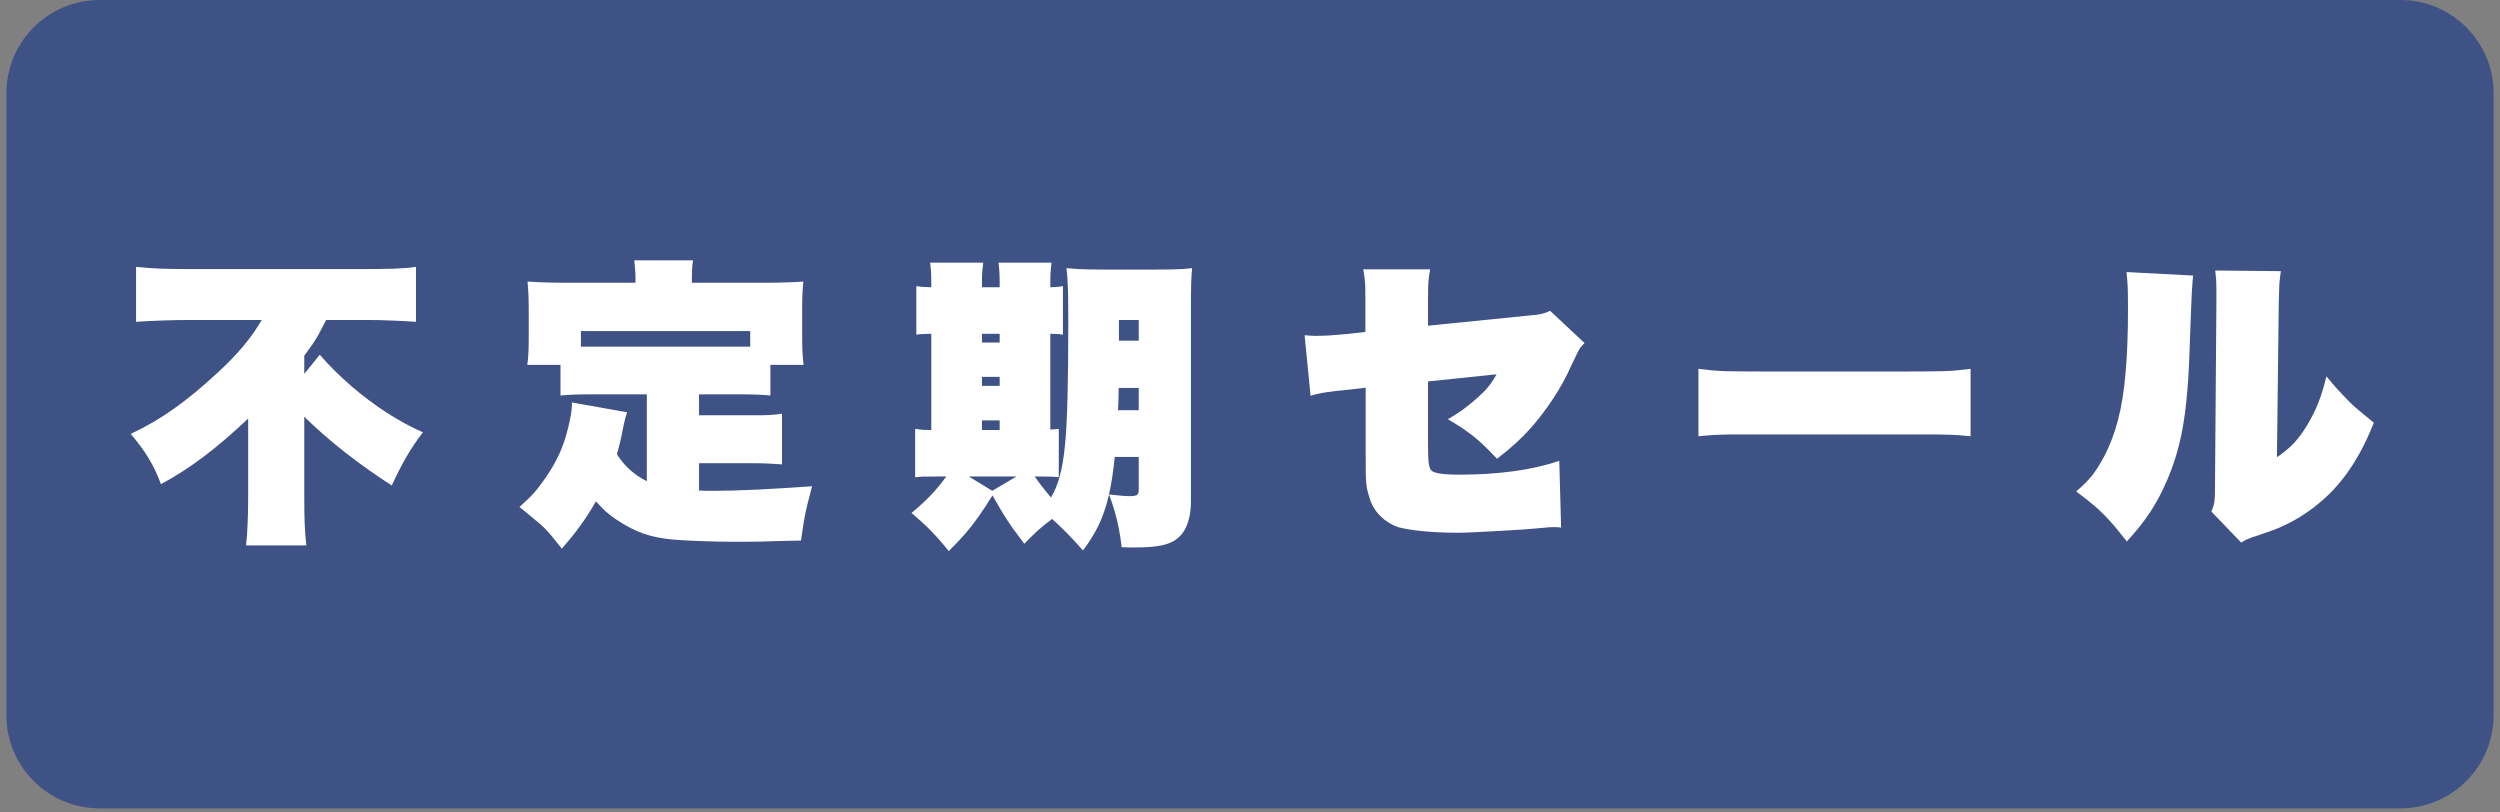
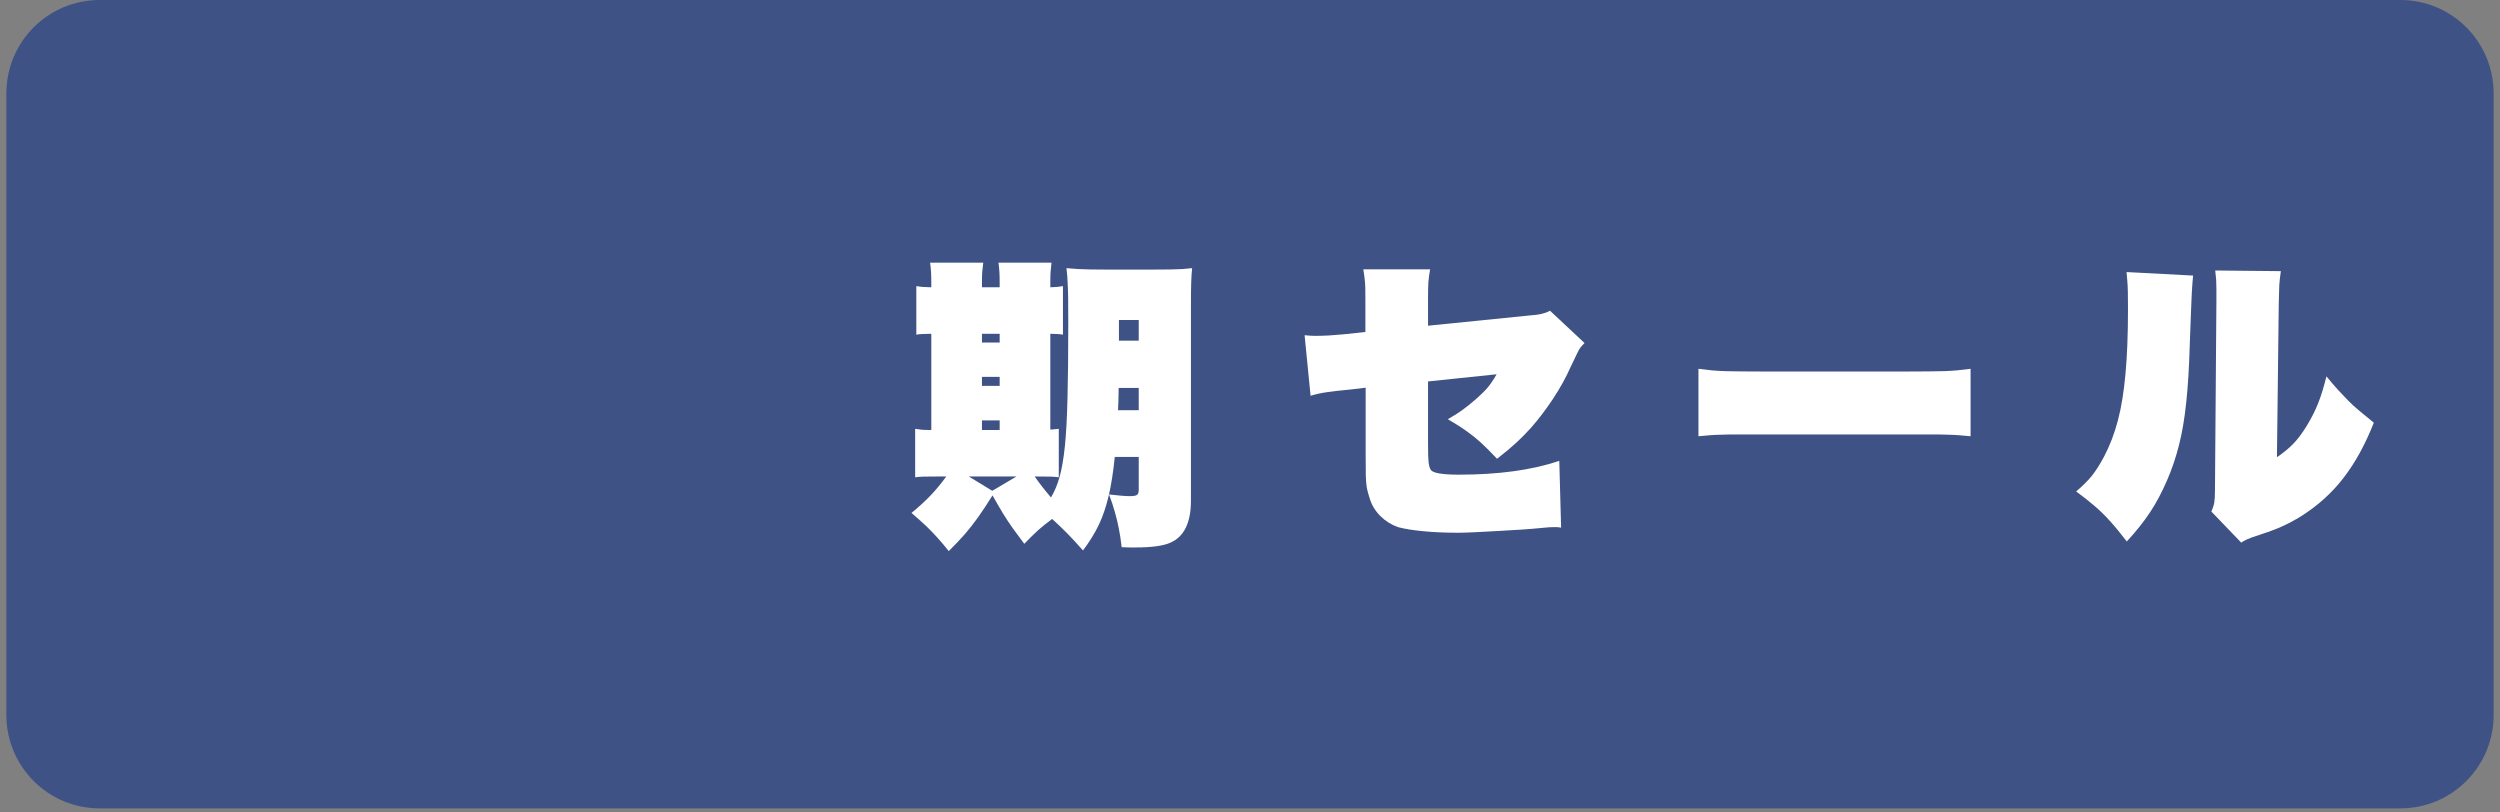
<svg xmlns="http://www.w3.org/2000/svg" width="400" zoomAndPan="magnify" viewBox="0 0 300 97.5" height="130" preserveAspectRatio="xMidYMid meet" version="1.0">
  <rect x="0" y="0" width="300" height="97.5" fill="#808080" stroke="none" />
  <defs>
    <g />
    <clipPath id="2f2399c867">
      <path d="M 0.766 0 L 299.234 0 L 299.234 97.004 L 0.766 97.004 Z M 0.766 0 " clip-rule="nonzero" />
    </clipPath>
    <clipPath id="11a4ce2f81">
      <path d="M 11.957 0 L 288.043 0 C 294.223 0 299.234 5.012 299.234 11.191 L 299.234 85.809 C 299.234 91.992 294.223 97.004 288.043 97.004 L 11.957 97.004 C 5.777 97.004 0.766 91.992 0.766 85.809 L 0.766 11.191 C 0.766 5.012 5.777 0 11.957 0 Z M 11.957 0 " clip-rule="nonzero" />
    </clipPath>
  </defs>
  <g clip-path="url(#2f2399c867)">
    <g clip-path="url(#11a4ce2f81)">
      <path fill="#3e5285" d="M 0.766 0 L 299.352 0 L 299.352 97.004 L 0.766 97.004 Z M 0.766 0 " fill-opacity="1" fill-rule="nonzero" />
    </g>
  </g>
  <g fill="#ffffff" fill-opacity="1">
    <g transform="translate(15.107, 61.991)">
      <g>
-         <path d="M 14.672 -2.156 L 14.672 -11.766 C 12.828 -10.016 11.066 -8.504 9.391 -7.234 C 7.711 -5.961 5.984 -4.848 4.203 -3.891 C 3.797 -5.016 3.312 -6.039 2.75 -6.969 C 2.188 -7.906 1.461 -8.891 0.578 -9.922 C 2.422 -10.785 4.16 -11.801 5.797 -12.969 C 7.441 -14.133 9.176 -15.566 11 -17.266 C 12.25 -18.41 13.289 -19.488 14.125 -20.5 C 14.969 -21.508 15.691 -22.539 16.297 -23.594 L 7.703 -23.594 C 5.66 -23.594 3.5 -23.52 1.219 -23.375 L 1.219 -29.969 C 2.227 -29.863 3.227 -29.789 4.219 -29.75 C 5.219 -29.719 6.297 -29.703 7.453 -29.703 L 28.625 -29.703 C 29.945 -29.703 31.141 -29.719 32.203 -29.75 C 33.273 -29.789 34.145 -29.863 34.812 -29.969 L 34.812 -23.375 C 33.758 -23.445 32.75 -23.5 31.781 -23.531 C 30.812 -23.57 29.832 -23.594 28.844 -23.594 L 24.031 -23.594 C 23.664 -22.875 23.363 -22.297 23.125 -21.859 C 22.883 -21.43 22.641 -21.035 22.391 -20.672 C 22.141 -20.316 21.812 -19.863 21.406 -19.312 L 21.406 -17.125 L 23.266 -19.422 C 24.367 -18.148 25.609 -16.914 26.984 -15.719 C 28.367 -14.52 29.801 -13.441 31.281 -12.484 C 32.77 -11.523 34.223 -10.734 35.641 -10.109 C 34.898 -9.148 34.227 -8.148 33.625 -7.109 C 33.031 -6.066 32.457 -4.941 31.906 -3.734 C 27.875 -6.328 24.375 -9.078 21.406 -11.984 L 21.406 -2.125 C 21.406 -1.02 21.422 -0.02 21.453 0.875 C 21.492 1.781 21.562 2.641 21.656 3.453 L 14.422 3.453 C 14.516 2.609 14.578 1.719 14.609 0.781 C 14.648 -0.145 14.672 -1.125 14.672 -2.156 Z M 14.672 -2.156 " />
-       </g>
+         </g>
    </g>
  </g>
  <g fill="#ffffff" fill-opacity="1">
    <g transform="translate(61.869, 61.991)">
      <g>
-         <path d="M 22.016 -14.672 L 22.016 -12.156 L 28.234 -12.156 C 29.242 -12.156 29.988 -12.164 30.469 -12.188 C 30.945 -12.219 31.445 -12.27 31.969 -12.344 L 31.969 -6.266 C 31.445 -6.305 30.93 -6.336 30.422 -6.359 C 29.922 -6.391 29.191 -6.406 28.234 -6.406 L 22.016 -6.406 L 22.016 -3.125 C 22.441 -3.102 22.785 -3.094 23.047 -3.094 C 23.316 -3.094 23.598 -3.094 23.891 -3.094 C 25.297 -3.094 26.961 -3.141 28.891 -3.234 C 30.828 -3.328 33.055 -3.461 35.578 -3.641 C 35.359 -2.816 35.172 -2.086 35.016 -1.453 C 34.859 -0.816 34.723 -0.172 34.609 0.484 C 34.504 1.141 34.383 1.938 34.25 2.875 C 33.094 2.895 32.133 2.914 31.375 2.938 C 30.625 2.969 29.973 2.988 29.422 3 C 28.867 3.008 28.328 3.016 27.797 3.016 C 27.273 3.016 26.664 3.016 25.969 3.016 C 24.676 3.016 23.414 2.988 22.188 2.938 C 20.969 2.895 19.898 2.836 18.984 2.766 C 17.598 2.648 16.375 2.406 15.312 2.031 C 14.258 1.656 13.172 1.086 12.047 0.328 C 11.547 -0.016 11.141 -0.328 10.828 -0.609 C 10.516 -0.898 10.117 -1.305 9.641 -1.828 C 9.016 -0.734 8.398 0.223 7.797 1.047 C 7.203 1.879 6.453 2.812 5.547 3.844 C 5.055 3.219 4.66 2.723 4.359 2.359 C 4.066 2.004 3.77 1.676 3.469 1.375 C 3.164 1.082 2.785 0.75 2.328 0.375 C 1.879 0 1.258 -0.508 0.469 -1.156 C 1 -1.633 1.426 -2.035 1.75 -2.359 C 2.07 -2.68 2.367 -3.016 2.641 -3.359 C 2.922 -3.711 3.227 -4.129 3.562 -4.609 C 4.258 -5.609 4.82 -6.582 5.25 -7.531 C 5.688 -8.477 6.047 -9.551 6.328 -10.75 C 6.453 -11.227 6.555 -11.723 6.641 -12.234 C 6.723 -12.754 6.766 -13.16 6.766 -13.453 C 6.766 -13.473 6.766 -13.504 6.766 -13.547 C 6.766 -13.598 6.75 -13.648 6.719 -13.703 L 13.375 -12.516 C 13.207 -11.961 13.094 -11.539 13.031 -11.25 C 12.977 -10.969 12.906 -10.625 12.812 -10.219 C 12.738 -9.781 12.641 -9.316 12.516 -8.828 C 12.398 -8.336 12.281 -7.891 12.156 -7.484 C 13.07 -6.047 14.27 -4.969 15.75 -4.25 L 15.75 -14.672 L 9.25 -14.672 C 8.352 -14.672 7.625 -14.66 7.062 -14.641 C 6.5 -14.617 5.941 -14.582 5.391 -14.531 L 5.391 -18.203 L 1.406 -18.203 C 1.477 -18.723 1.523 -19.227 1.547 -19.719 C 1.566 -20.219 1.578 -20.828 1.578 -21.547 L 1.578 -25.219 C 1.578 -25.695 1.566 -26.16 1.547 -26.609 C 1.523 -27.066 1.488 -27.598 1.438 -28.203 C 2.25 -28.148 3.008 -28.113 3.719 -28.094 C 4.426 -28.07 5.176 -28.062 5.969 -28.062 L 14.391 -28.062 L 14.391 -28.422 C 14.391 -28.898 14.375 -29.32 14.344 -29.688 C 14.32 -30.062 14.289 -30.414 14.25 -30.75 L 21.297 -30.75 C 21.242 -30.438 21.207 -30.094 21.188 -29.719 C 21.164 -29.352 21.156 -28.93 21.156 -28.453 L 21.156 -28.062 L 30 -28.062 C 30.789 -28.062 31.539 -28.07 32.25 -28.094 C 32.957 -28.113 33.719 -28.148 34.531 -28.203 C 34.477 -27.629 34.441 -27.117 34.422 -26.672 C 34.398 -26.223 34.391 -25.738 34.391 -25.219 L 34.391 -21.516 C 34.391 -20.961 34.398 -20.422 34.422 -19.891 C 34.441 -19.359 34.488 -18.797 34.562 -18.203 L 30.578 -18.203 L 30.578 -14.531 C 30.047 -14.582 29.492 -14.617 28.922 -14.641 C 28.348 -14.66 27.602 -14.672 26.688 -14.672 Z M 28.156 -20.391 L 28.156 -22.266 L 7.844 -22.266 L 7.844 -20.391 Z M 28.156 -20.391 " />
-       </g>
+         </g>
    </g>
  </g>
  <g fill="#ffffff" fill-opacity="1">
    <g transform="translate(108.632, 61.991)">
      <g>
        <path d="M 4.922 -4.812 L 3.781 -4.812 C 3.008 -4.812 2.469 -4.805 2.156 -4.797 C 1.844 -4.785 1.52 -4.758 1.188 -4.719 L 1.188 -10.531 C 1.5 -10.488 1.77 -10.453 2 -10.422 C 2.227 -10.398 2.602 -10.391 3.125 -10.391 L 3.125 -21.938 C 2.57 -21.914 2.207 -21.906 2.031 -21.906 C 1.852 -21.906 1.617 -21.879 1.328 -21.828 L 1.328 -27.656 C 1.617 -27.613 1.859 -27.582 2.047 -27.562 C 2.242 -27.551 2.602 -27.535 3.125 -27.516 L 3.125 -28.016 C 3.125 -28.547 3.113 -28.988 3.094 -29.344 C 3.07 -29.707 3.035 -30.082 2.984 -30.469 L 9.359 -30.469 C 9.305 -30.082 9.266 -29.711 9.234 -29.359 C 9.211 -29.016 9.203 -28.566 9.203 -28.016 L 9.203 -27.516 L 11.328 -27.516 L 11.328 -28.016 C 11.328 -28.547 11.316 -28.988 11.297 -29.344 C 11.273 -29.707 11.238 -30.082 11.188 -30.469 L 17.547 -30.469 C 17.504 -30.082 17.469 -29.711 17.438 -29.359 C 17.414 -29.016 17.406 -28.566 17.406 -28.016 L 17.406 -27.516 C 17.77 -27.535 18.051 -27.551 18.25 -27.562 C 18.457 -27.582 18.68 -27.613 18.922 -27.656 L 18.922 -21.828 C 18.66 -21.879 18.441 -21.906 18.266 -21.906 C 18.098 -21.906 17.812 -21.914 17.406 -21.938 L 17.406 -10.438 C 17.645 -10.457 17.82 -10.473 17.938 -10.484 C 18.062 -10.492 18.223 -10.508 18.422 -10.531 L 18.422 -4.719 C 18.109 -4.758 17.789 -4.785 17.469 -4.797 C 17.145 -4.805 16.598 -4.812 15.828 -4.812 L 15.531 -4.812 C 15.844 -4.363 16.145 -3.953 16.438 -3.578 C 16.727 -3.203 17.078 -2.773 17.484 -2.297 C 17.91 -2.992 18.254 -3.816 18.516 -4.766 C 18.785 -5.711 19 -6.945 19.156 -8.469 C 19.312 -9.988 19.414 -11.938 19.469 -14.312 C 19.531 -16.688 19.562 -19.648 19.562 -23.203 C 19.562 -24.398 19.555 -25.375 19.547 -26.125 C 19.535 -26.883 19.516 -27.547 19.484 -28.109 C 19.461 -28.672 19.414 -29.238 19.344 -29.812 C 19.875 -29.77 20.359 -29.734 20.797 -29.703 C 21.242 -29.68 21.723 -29.664 22.234 -29.656 C 22.754 -29.645 23.398 -29.641 24.172 -29.641 L 29.812 -29.641 C 30.656 -29.641 31.336 -29.645 31.859 -29.656 C 32.391 -29.664 32.848 -29.68 33.234 -29.703 C 33.617 -29.734 34.016 -29.77 34.422 -29.812 C 34.367 -29.312 34.332 -28.723 34.312 -28.047 C 34.289 -27.379 34.281 -26.41 34.281 -25.141 L 34.281 -1.906 C 34.281 0.727 33.461 2.406 31.828 3.125 C 30.992 3.508 29.594 3.703 27.625 3.703 C 27.383 3.703 27.145 3.703 26.906 3.703 C 26.664 3.703 26.352 3.691 25.969 3.672 C 25.875 2.828 25.758 2.078 25.625 1.422 C 25.5 0.766 25.344 0.113 25.156 -0.531 C 24.977 -1.188 24.742 -1.895 24.453 -2.656 C 25.609 -2.52 26.438 -2.453 26.938 -2.453 C 27.375 -2.453 27.66 -2.5 27.797 -2.594 C 27.941 -2.688 28.016 -2.891 28.016 -3.203 L 28.016 -7.156 L 25.141 -7.156 C 24.953 -5.312 24.707 -3.75 24.406 -2.469 C 24.102 -1.188 23.711 -0.039 23.234 0.969 C 22.754 1.977 22.117 3.008 21.328 4.062 C 20.629 3.27 20.004 2.594 19.453 2.031 C 18.898 1.469 18.289 0.883 17.625 0.281 C 16.977 0.758 16.422 1.207 15.953 1.625 C 15.484 2.051 14.926 2.598 14.281 3.266 C 13.781 2.598 13.32 1.977 12.906 1.406 C 12.5 0.832 12.102 0.234 11.719 -0.391 C 11.344 -1.016 10.926 -1.734 10.469 -2.547 C 9.863 -1.566 9.301 -0.711 8.781 0.016 C 8.27 0.742 7.738 1.426 7.188 2.062 C 6.633 2.695 5.977 3.391 5.219 4.141 C 4.738 3.535 4.285 3 3.859 2.531 C 3.441 2.062 2.988 1.594 2.5 1.125 C 2.008 0.664 1.426 0.145 0.75 -0.438 C 1.664 -1.195 2.426 -1.895 3.031 -2.531 C 3.645 -3.164 4.273 -3.926 4.922 -4.812 Z M 7.625 -4.812 L 10.438 -3.094 L 13.344 -4.812 Z M 28.016 -15.438 L 25.609 -15.438 C 25.586 -14.707 25.578 -14.195 25.578 -13.906 C 25.578 -13.625 25.562 -13.242 25.531 -12.766 L 28.016 -12.766 Z M 28.016 -21.109 L 28.016 -23.594 L 25.641 -23.594 L 25.641 -21.109 Z M 9.203 -11.547 L 9.203 -10.391 L 11.328 -10.391 L 11.328 -11.547 Z M 11.328 -15.688 L 11.328 -16.766 L 9.203 -16.766 L 9.203 -15.688 Z M 9.203 -21.938 L 9.203 -20.891 L 11.328 -20.891 L 11.328 -21.938 Z M 9.203 -21.938 " />
      </g>
    </g>
  </g>
  <g fill="#ffffff" fill-opacity="1">
    <g transform="translate(155.395, 61.991)">
      <g>
        <path d="M 8.453 -22.156 L 8.453 -26.047 C 8.453 -26.672 8.445 -27.164 8.438 -27.531 C 8.426 -27.906 8.398 -28.25 8.359 -28.562 C 8.328 -28.875 8.273 -29.242 8.203 -29.672 L 16.219 -29.672 C 16.125 -29.148 16.055 -28.656 16.016 -28.188 C 15.984 -27.719 15.969 -27.086 15.969 -26.297 L 15.969 -22.906 L 28.203 -24.141 C 28.797 -24.18 29.266 -24.242 29.609 -24.328 C 29.961 -24.41 30.297 -24.535 30.609 -24.703 L 34.75 -20.828 C 34.551 -20.629 34.391 -20.453 34.266 -20.297 C 34.148 -20.148 34.016 -19.91 33.859 -19.578 C 33.703 -19.254 33.445 -18.723 33.094 -17.984 C 32.52 -16.691 31.805 -15.398 30.953 -14.109 C 30.098 -12.828 29.219 -11.672 28.312 -10.641 C 27.707 -9.973 27.109 -9.367 26.516 -8.828 C 25.93 -8.285 25.176 -7.656 24.25 -6.938 C 23.477 -7.758 22.82 -8.414 22.281 -8.906 C 21.738 -9.395 21.172 -9.848 20.578 -10.266 C 19.992 -10.691 19.25 -11.164 18.344 -11.688 C 18.988 -12.051 19.566 -12.414 20.078 -12.781 C 20.598 -13.156 21.16 -13.609 21.766 -14.141 C 22.336 -14.641 22.789 -15.086 23.125 -15.484 C 23.457 -15.879 23.816 -16.41 24.203 -17.078 L 15.969 -16.219 L 15.969 -8.781 C 15.969 -7.75 15.988 -7.008 16.031 -6.562 C 16.082 -6.125 16.172 -5.805 16.297 -5.609 C 16.555 -5.223 17.68 -5.031 19.672 -5.031 C 24.422 -5.031 28.438 -5.582 31.719 -6.688 L 31.938 1.328 C 31.695 1.285 31.52 1.266 31.406 1.266 C 31.301 1.266 31.164 1.266 31 1.266 C 30.812 1.266 30.641 1.27 30.484 1.281 C 30.328 1.289 30.047 1.316 29.641 1.359 C 28.922 1.43 28.094 1.5 27.156 1.562 C 26.219 1.625 25.254 1.68 24.266 1.734 C 23.285 1.797 22.391 1.844 21.578 1.875 C 20.766 1.914 20.117 1.938 19.641 1.938 C 18.004 1.938 16.578 1.875 15.359 1.75 C 14.141 1.633 13.145 1.473 12.375 1.266 C 11.582 0.992 10.875 0.551 10.25 -0.062 C 9.625 -0.688 9.191 -1.41 8.953 -2.234 C 8.805 -2.68 8.695 -3.086 8.625 -3.453 C 8.562 -3.816 8.52 -4.316 8.5 -4.953 C 8.488 -5.586 8.484 -6.551 8.484 -7.844 L 8.484 -15.469 L 6.656 -15.25 C 5.383 -15.133 4.426 -15.023 3.781 -14.922 C 3.133 -14.828 2.5 -14.688 1.875 -14.5 L 1.156 -21.766 C 1.508 -21.734 1.766 -21.711 1.922 -21.703 C 2.078 -21.691 2.273 -21.688 2.516 -21.688 C 2.922 -21.688 3.438 -21.703 4.062 -21.734 C 4.688 -21.773 5.285 -21.82 5.859 -21.875 Z M 8.453 -22.156 " />
      </g>
    </g>
  </g>
  <g fill="#ffffff" fill-opacity="1">
    <g transform="translate(202.158, 61.991)">
      <g>
        <path d="M 1.656 -9.641 L 1.656 -17.734 C 2.25 -17.66 2.785 -17.598 3.266 -17.547 C 3.754 -17.504 4.27 -17.473 4.812 -17.453 C 5.363 -17.441 6.047 -17.43 6.859 -17.422 C 7.68 -17.41 8.727 -17.406 10 -17.406 L 25.969 -17.406 C 27.238 -17.406 28.281 -17.41 29.094 -17.422 C 29.914 -17.43 30.598 -17.441 31.141 -17.453 C 31.691 -17.473 32.207 -17.504 32.688 -17.547 C 33.176 -17.598 33.719 -17.66 34.312 -17.734 L 34.312 -9.641 C 33.781 -9.691 33.312 -9.734 32.906 -9.766 C 32.5 -9.797 32.035 -9.816 31.516 -9.828 C 31.004 -9.848 30.316 -9.859 29.453 -9.859 C 28.586 -9.859 27.414 -9.859 25.938 -9.859 L 10.031 -9.859 C 8.551 -9.859 7.367 -9.859 6.484 -9.859 C 5.609 -9.859 4.914 -9.848 4.406 -9.828 C 3.895 -9.816 3.441 -9.797 3.047 -9.766 C 2.648 -9.734 2.188 -9.691 1.656 -9.641 Z M 1.656 -9.641 " />
      </g>
    </g>
  </g>
  <g fill="#ffffff" fill-opacity="1">
    <g transform="translate(248.921, 61.991)">
      <g>
        <path d="M 6.266 -29.344 L 14.25 -28.922 C 14.219 -28.586 14.191 -28.285 14.172 -28.016 C 14.148 -27.754 14.125 -27.367 14.094 -26.859 C 14.07 -26.359 14.039 -25.609 14 -24.609 C 13.969 -23.617 13.914 -22.227 13.844 -20.438 C 13.77 -17.82 13.629 -15.562 13.422 -13.656 C 13.223 -11.75 12.938 -10.062 12.562 -8.594 C 12.195 -7.133 11.727 -5.742 11.156 -4.422 C 10.531 -2.961 9.844 -1.664 9.094 -0.531 C 8.352 0.594 7.422 1.766 6.297 2.984 C 5.484 1.93 4.785 1.086 4.203 0.453 C 3.629 -0.18 3.039 -0.754 2.438 -1.266 C 1.844 -1.785 1.102 -2.367 0.219 -3.016 C 1.031 -3.711 1.664 -4.348 2.125 -4.922 C 2.582 -5.504 3.062 -6.258 3.562 -7.188 C 4.258 -8.508 4.816 -9.969 5.234 -11.562 C 5.648 -13.156 5.953 -15.023 6.141 -17.172 C 6.336 -19.316 6.438 -21.879 6.438 -24.859 C 6.438 -25.742 6.43 -26.441 6.422 -26.953 C 6.41 -27.473 6.391 -27.906 6.359 -28.25 C 6.336 -28.602 6.305 -28.969 6.266 -29.344 Z M 16.906 -29.531 L 24.781 -29.453 C 24.688 -28.828 24.625 -28.27 24.594 -27.781 C 24.57 -27.289 24.551 -26.566 24.531 -25.609 L 24.312 -7.125 C 25.125 -7.676 25.801 -8.238 26.344 -8.812 C 26.883 -9.383 27.422 -10.113 27.953 -11 C 28.504 -11.914 28.953 -12.816 29.297 -13.703 C 29.641 -14.586 29.957 -15.629 30.25 -16.828 C 30.781 -16.18 31.25 -15.633 31.656 -15.188 C 32.062 -14.75 32.457 -14.332 32.844 -13.938 C 33.227 -13.539 33.664 -13.141 34.156 -12.734 C 34.645 -12.328 35.238 -11.836 35.938 -11.266 C 34.906 -8.648 33.691 -6.441 32.297 -4.641 C 30.91 -2.836 29.207 -1.301 27.188 -0.031 C 26.469 0.414 25.754 0.801 25.047 1.125 C 24.336 1.457 23.457 1.789 22.406 2.125 C 22.238 2.195 22.055 2.258 21.859 2.312 C 21.672 2.375 21.469 2.441 21.25 2.516 C 20.945 2.641 20.723 2.734 20.578 2.797 C 20.43 2.867 20.25 2.977 20.031 3.125 L 16.438 -0.609 C 16.625 -1.016 16.742 -1.383 16.797 -1.719 C 16.848 -2.062 16.875 -2.531 16.875 -3.125 L 17.047 -25.719 L 17.047 -27.406 C 17.047 -27.812 17.035 -28.16 17.016 -28.453 C 16.992 -28.742 16.957 -29.102 16.906 -29.531 Z M 16.906 -29.531 " />
      </g>
    </g>
  </g>
</svg>